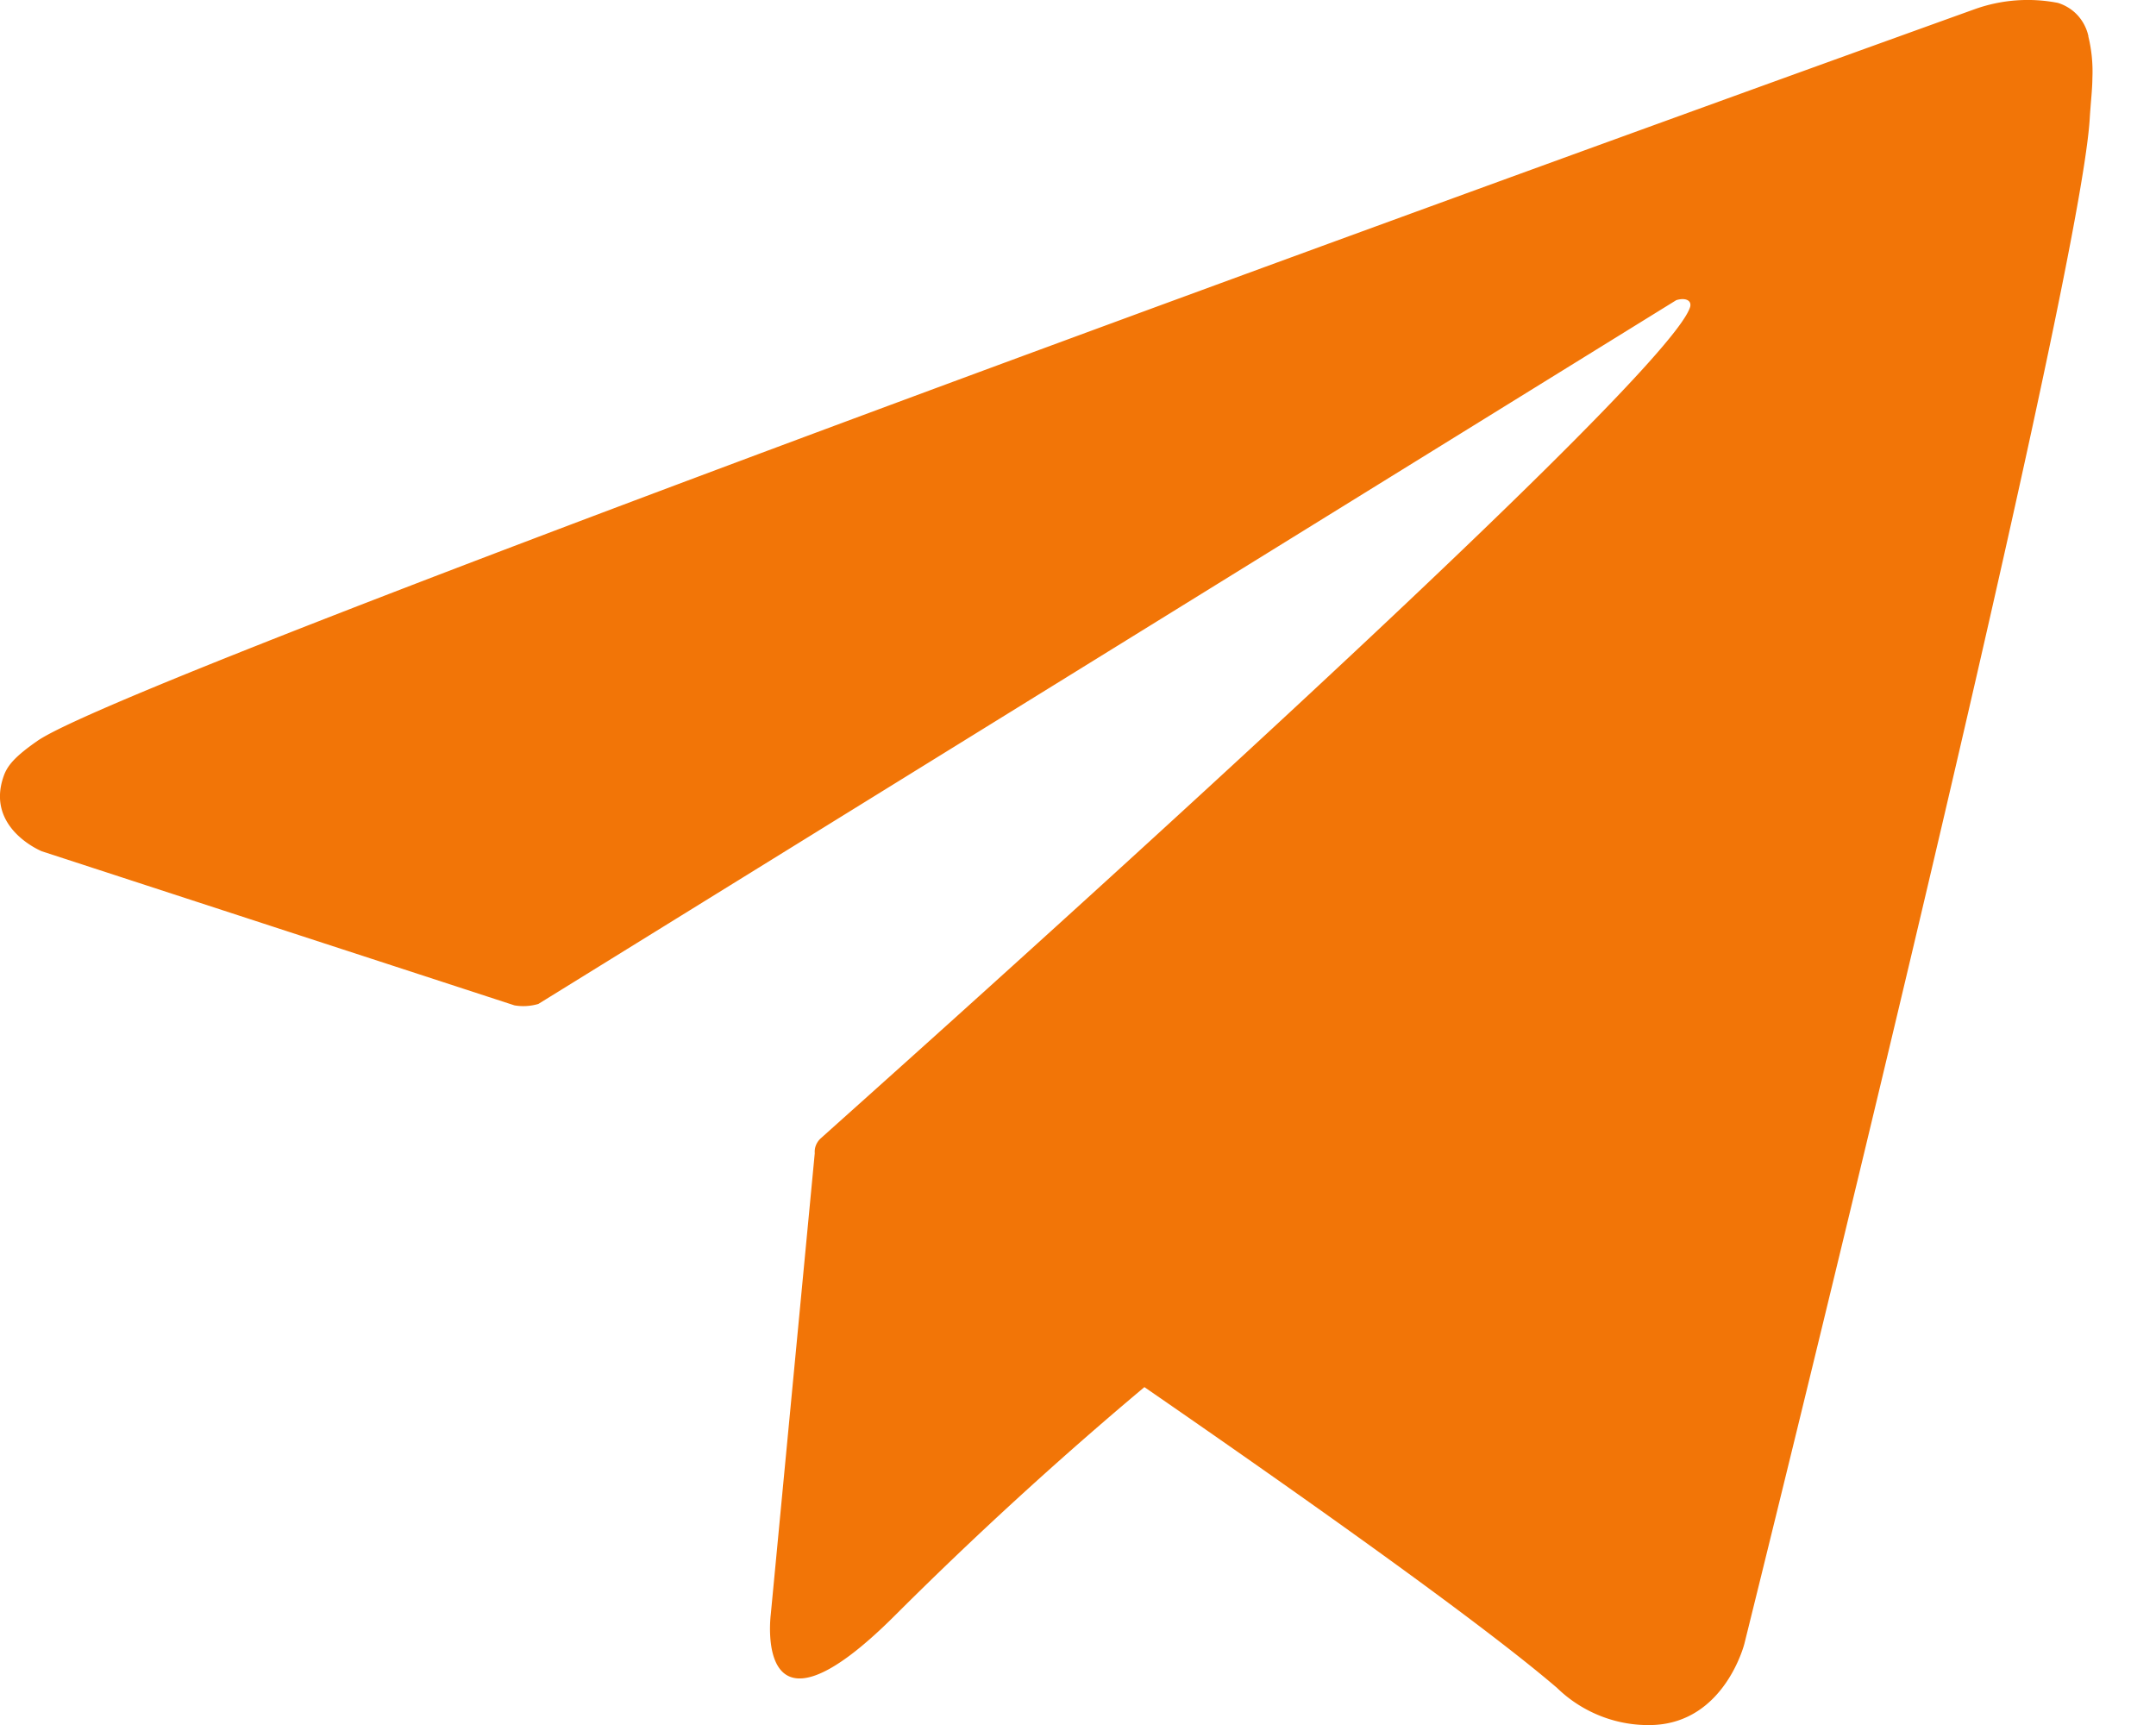
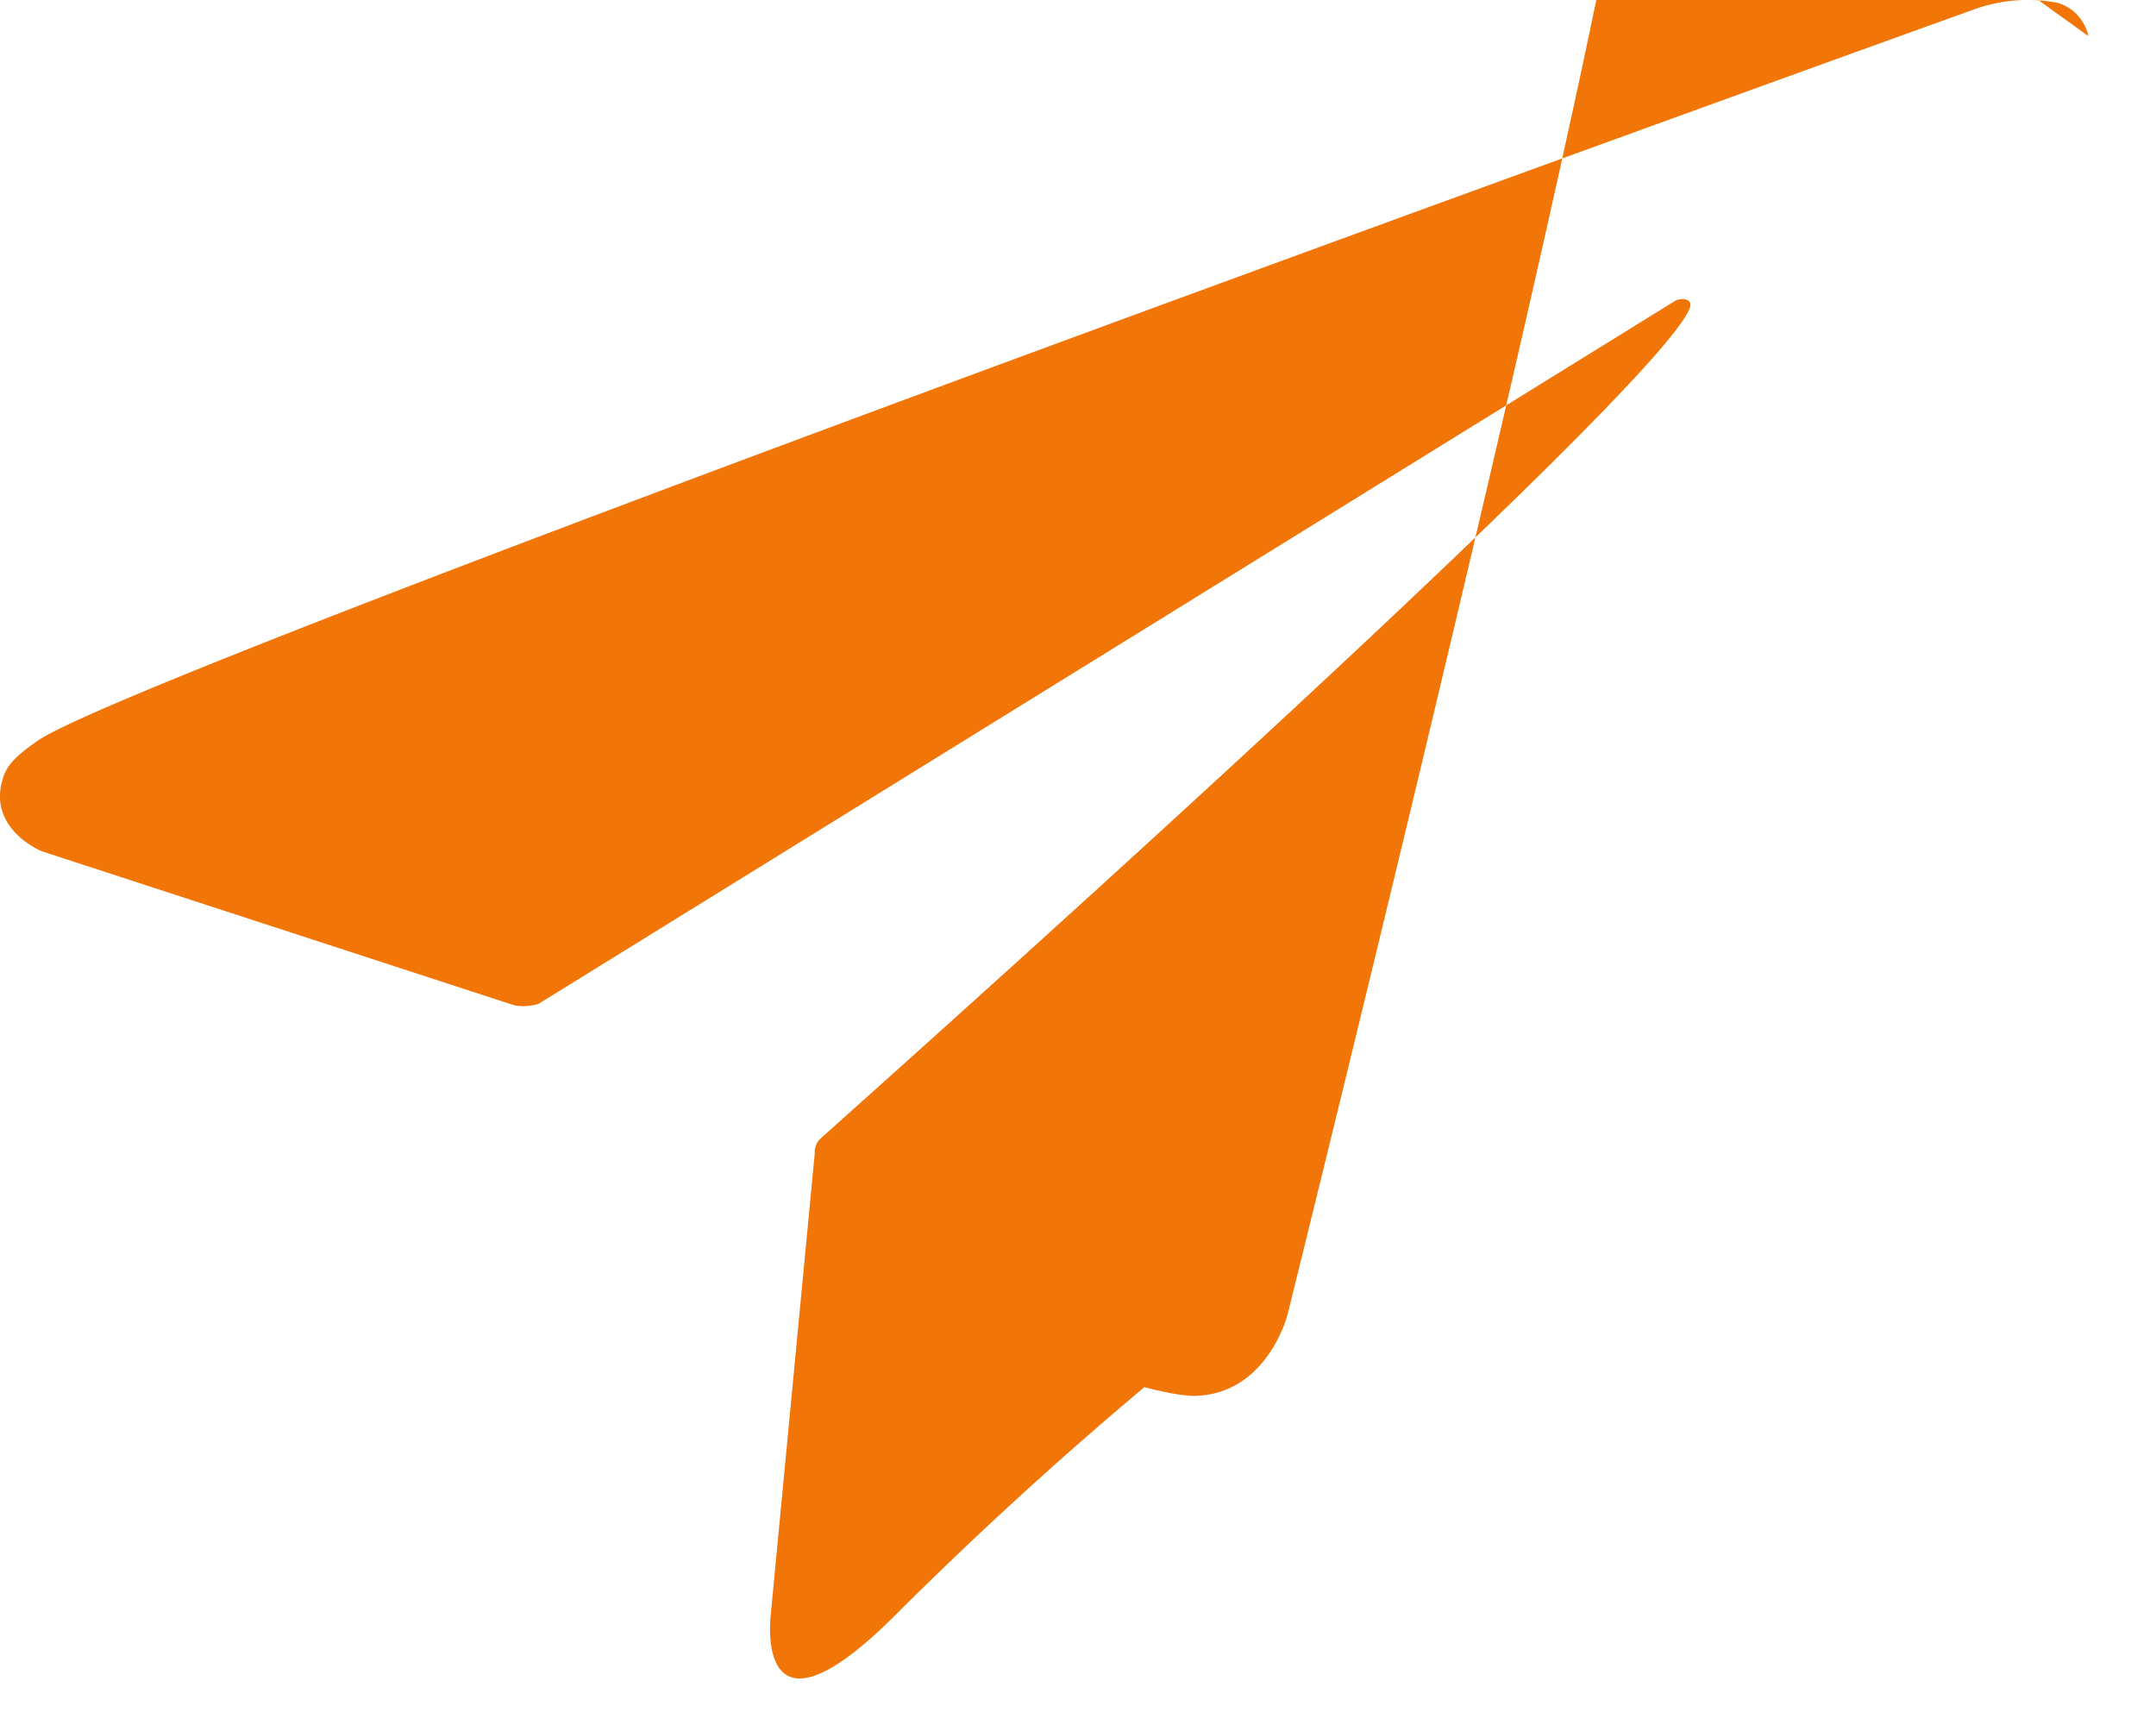
<svg xmlns="http://www.w3.org/2000/svg" width="20" height="16" fill="none">
-   <path d="M19.373.335c-.016-.072-.05-.138-.099-.192s-.113-.094-.183-.116c-.255-.05-.519-.031-.764.055 0 0-17.009 6.113-17.98 6.79-.21.146-.28.23-.314.33-.168.482.355.694.355.694l4.384 1.429c.074.013.15.008.222-.013L15.55 2.784c.082-.025.143 0 .129.061-.213.732-8.017 7.666-8.06 7.709-.021.017-.037.039-.048.064s-.015.052-.013.079l-.408 4.278s-.171 1.335 1.161 0a36.49 36.49 0 0 1 2.305-2.109c1.508 1.04 3.13 2.191 3.829 2.791.117.114.257.203.409.262s.316.087.479.081c.667-.025.849-.755.849-.755s3.099-12.47 3.203-14.141c.01-.164.024-.269.025-.381a1.38 1.38 0 0 0-.038-.387z" fill="#f27507" />
+   <path d="M19.373.335c-.016-.072-.05-.138-.099-.192s-.113-.094-.183-.116c-.255-.05-.519-.031-.764.055 0 0-17.009 6.113-17.98 6.79-.21.146-.28.23-.314.33-.168.482.355.694.355.694l4.384 1.429c.074.013.15.008.222-.013L15.55 2.784c.082-.025.143 0 .129.061-.213.732-8.017 7.666-8.06 7.709-.021.017-.037.039-.048.064s-.015.052-.013.079l-.408 4.278s-.171 1.335 1.161 0a36.49 36.49 0 0 1 2.305-2.109s.316.087.479.081c.667-.025.849-.755.849-.755s3.099-12.47 3.203-14.141c.01-.164.024-.269.025-.381a1.38 1.38 0 0 0-.038-.387z" fill="#f27507" />
</svg>